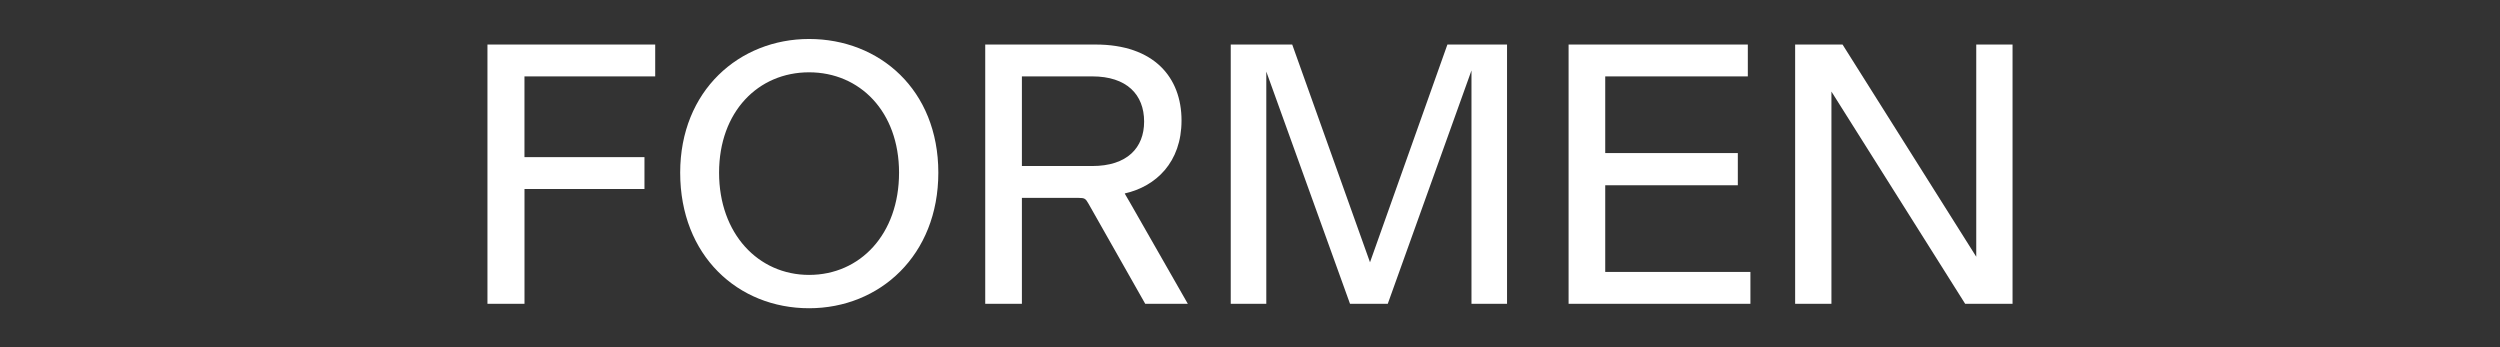
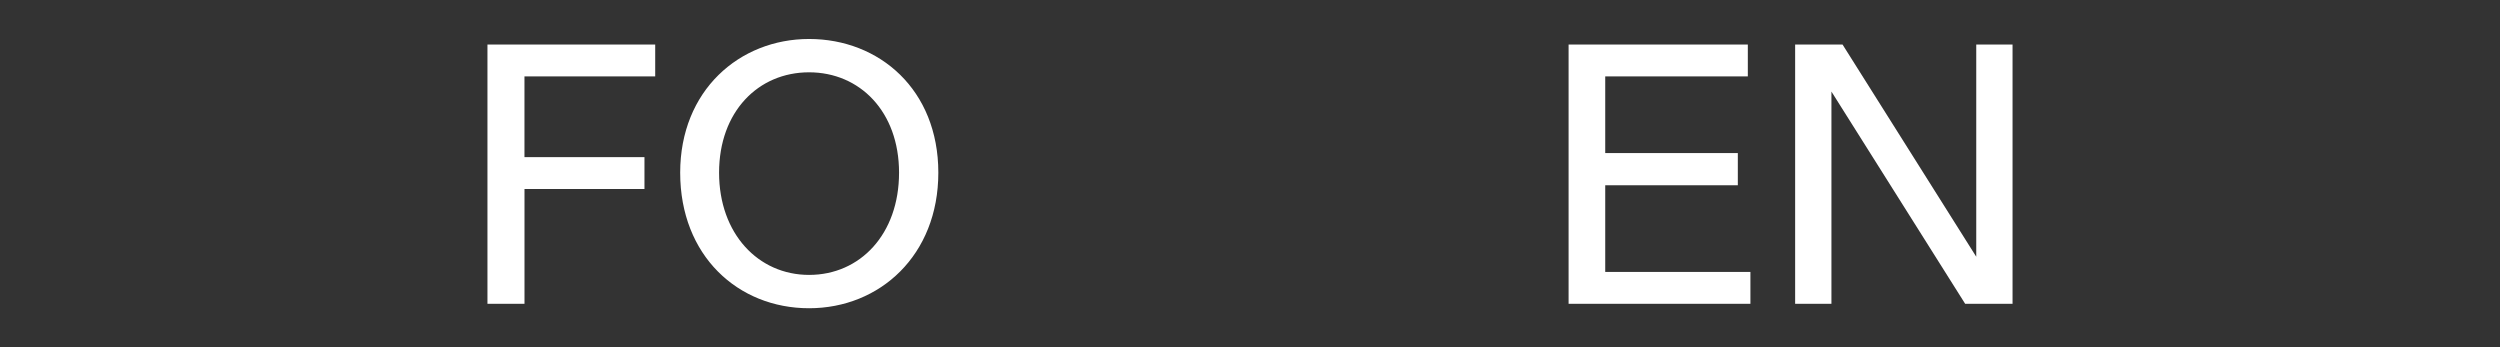
<svg xmlns="http://www.w3.org/2000/svg" version="1.1" id="Ebene_1" x="0px" y="0px" viewBox="0 0 1080 150" style="enable-background:new 0 0 1080 150;" xml:space="preserve">
  <rect x="0" y="0" width="1080" height="150" fill="#333333" stroke="none" />
  <style type="text/css">
	.st0{fill:#FFFFFF;}
	.st1{fill:#FFFFFF;stroke:#000000;stroke-miterlimit:10;}
	.st2{fill:none;}
	.st3{fill:#00FFFF;}
	.st4{fill:#FF0000;}
	.st5{fill:#FFFF00;}
</style>
  <g>
    <path class="st0" d="M226.58,81.64v49.6h-16V19.24h72.47V33h-56.48v34.88h51.84v13.76H226.58z" />
    <path class="st0" d="M293.84,74.6c0-35.52,25.6-57.76,55.68-57.76c30.4,0,55.84,21.92,55.84,57.76c0,35.68-25.28,58.56-55.84,58.56   C318.8,133.16,293.84,110.44,293.84,74.6z M388.39,74.6c0-26.4-16.96-43.36-38.88-43.36S310.64,48.2,310.64,74.6   c0,26.4,16.96,44.16,38.88,44.16C371.59,118.76,388.39,101.16,388.39,74.6z" />
-     <path class="st0" d="M441.46,85.48v45.76h-15.84V19.24h47.68c25.28,0,37.12,14.24,37.12,32.8c0,18.08-11.04,28.48-24.48,31.52v0.16   c1.44,2.56,2.4,4,4.16,7.2l23.04,40.32h-18.4l-24.48-43.2c-1.28-2.24-1.6-2.56-4.48-2.56H441.46z M441.46,71.72h30.4   c15.04,0,22.4-7.84,22.4-19.2c0-11.68-7.52-19.52-22.4-19.52h-30.4V71.72z" />
-     <path class="st0" d="M547.04,30.92v100.31h-15.36V19.24h26.56l33.6,94.07l33.44-94.07h25.76v111.99h-15.36V30.44l-36.16,100.79   H583.2L547.04,30.92z" />
    <path class="st0" d="M756.18,131.24h-78.55V19.24h77.43V33h-61.6v33.12h57.28v13.92h-57.28v37.44h62.72V131.24z" />
    <path class="st0" d="M791.18,39.56v91.67h-15.68V19.24h20.48l57.76,91.67V19.24h15.68v111.99h-20.48L791.18,39.56z" />
  </g>
  <rect class="st2" width="1080" height="150" />
</svg>